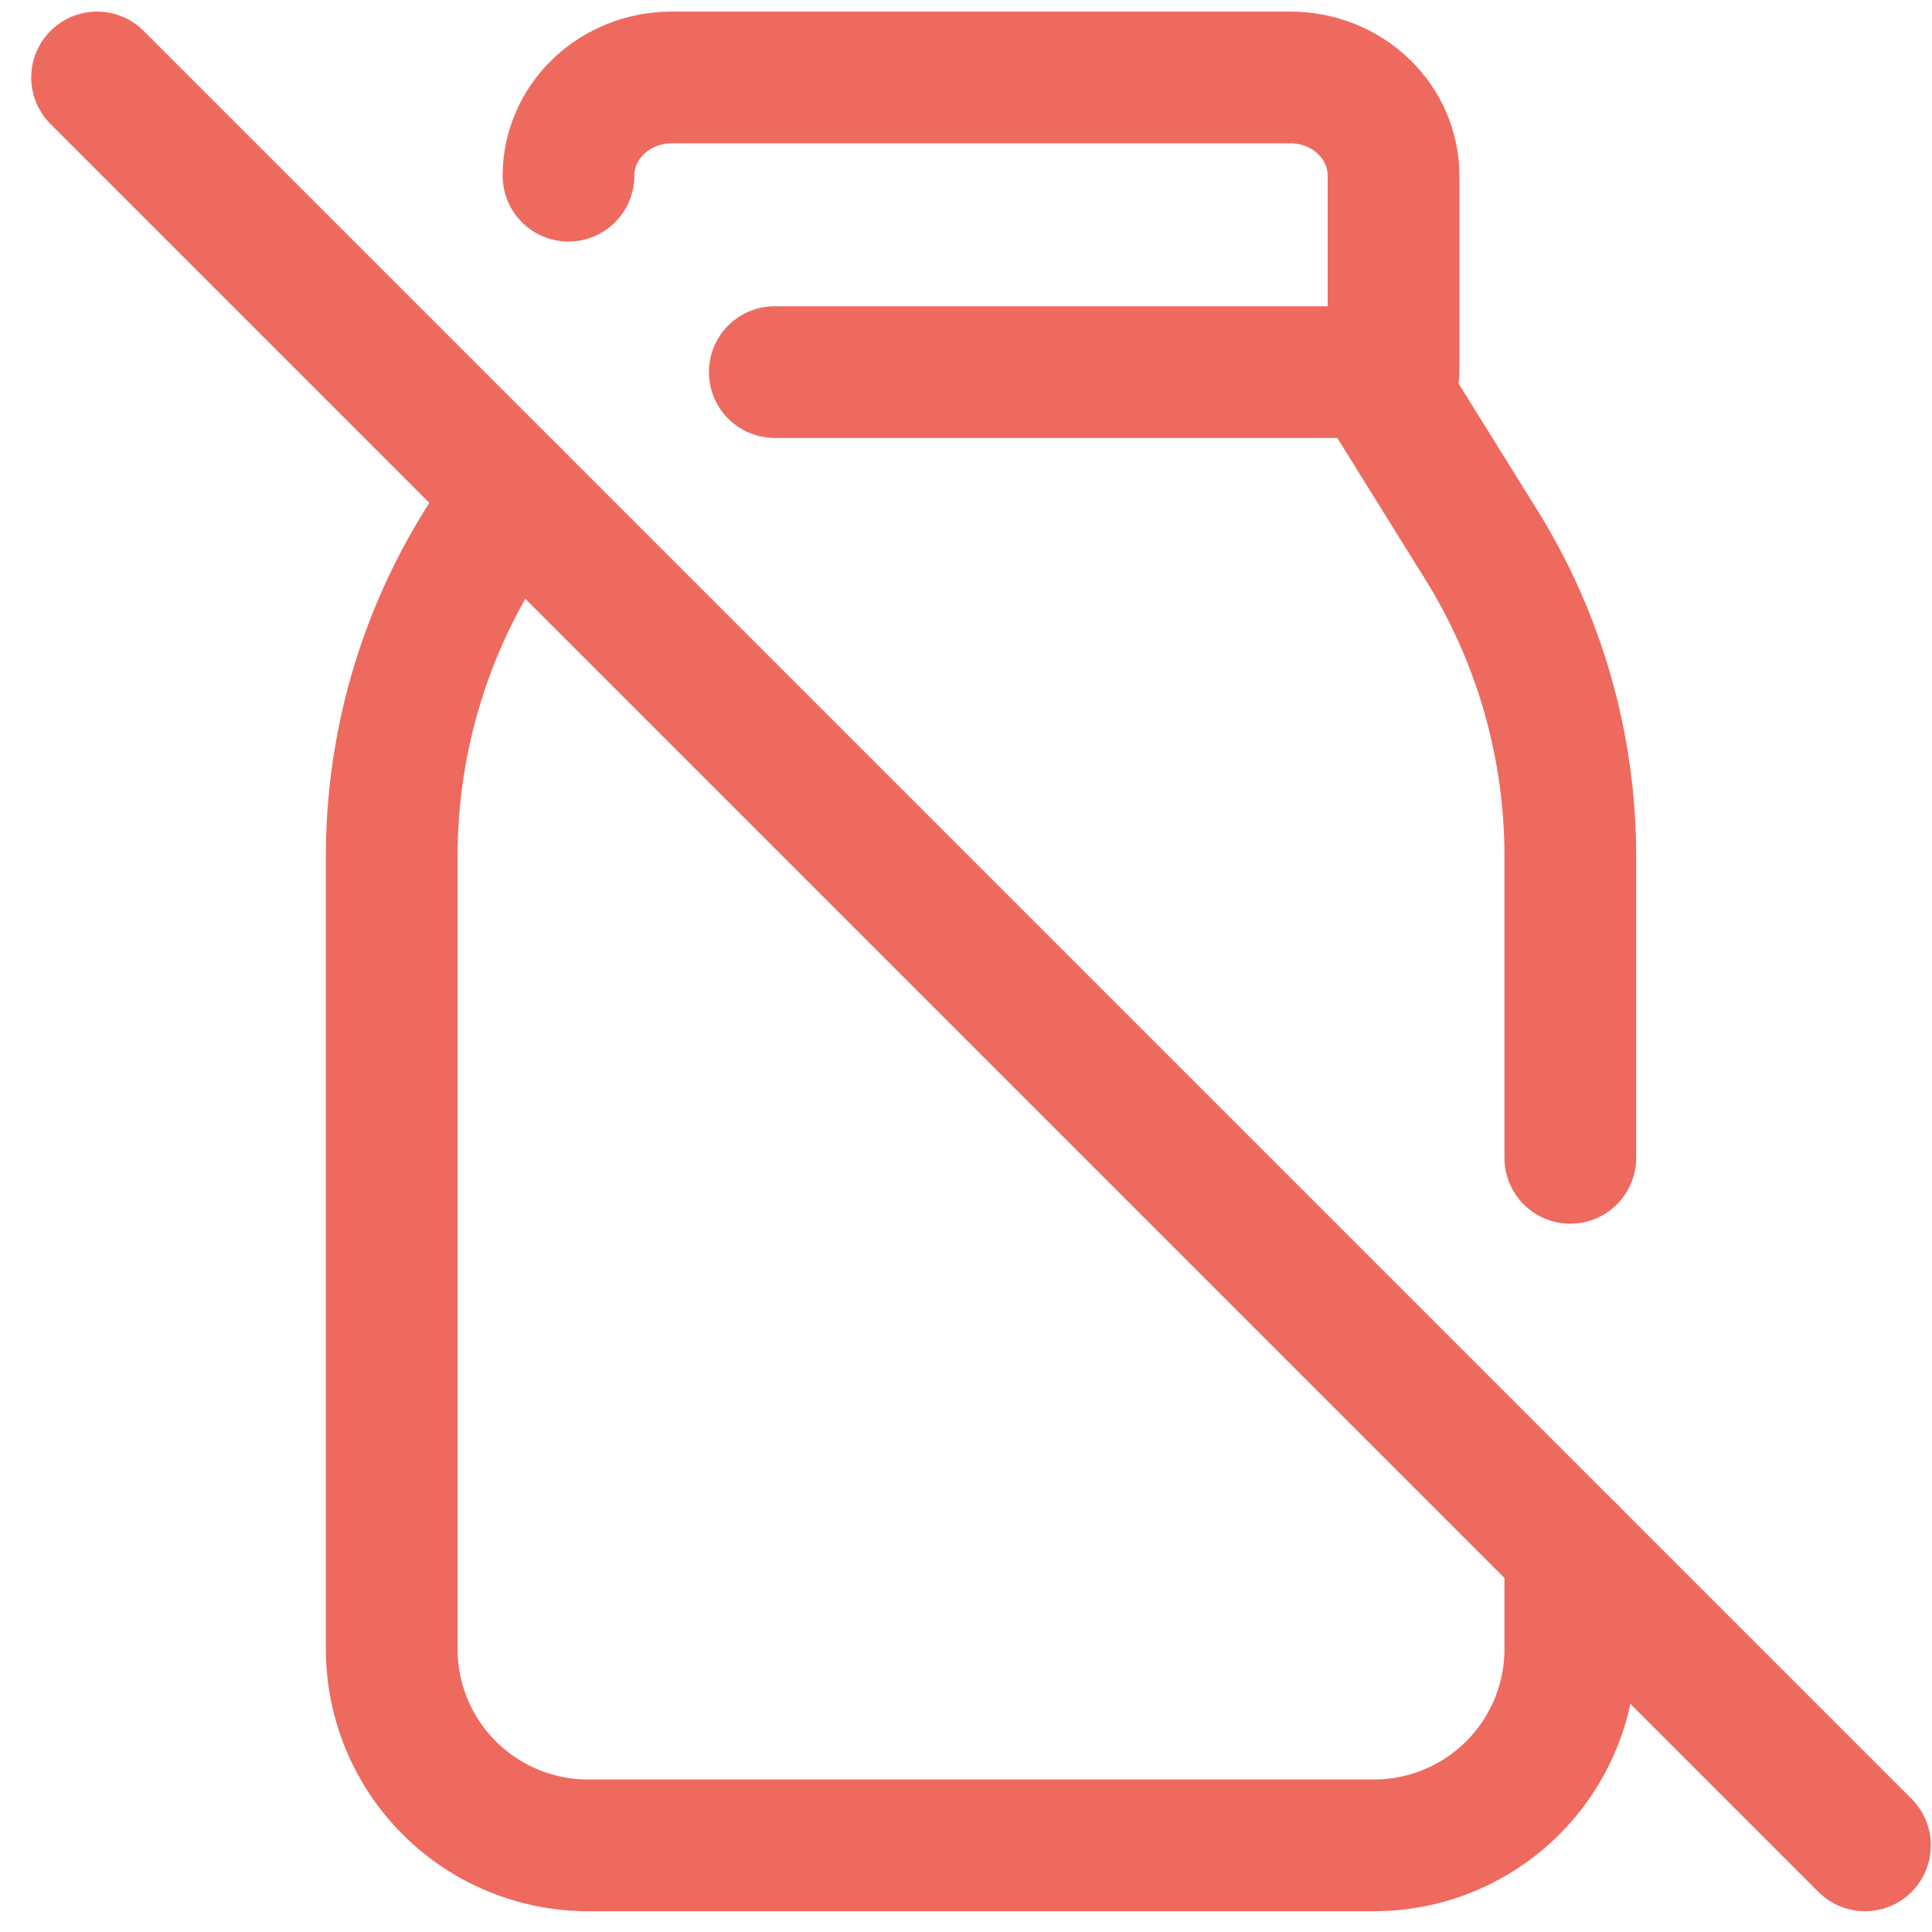
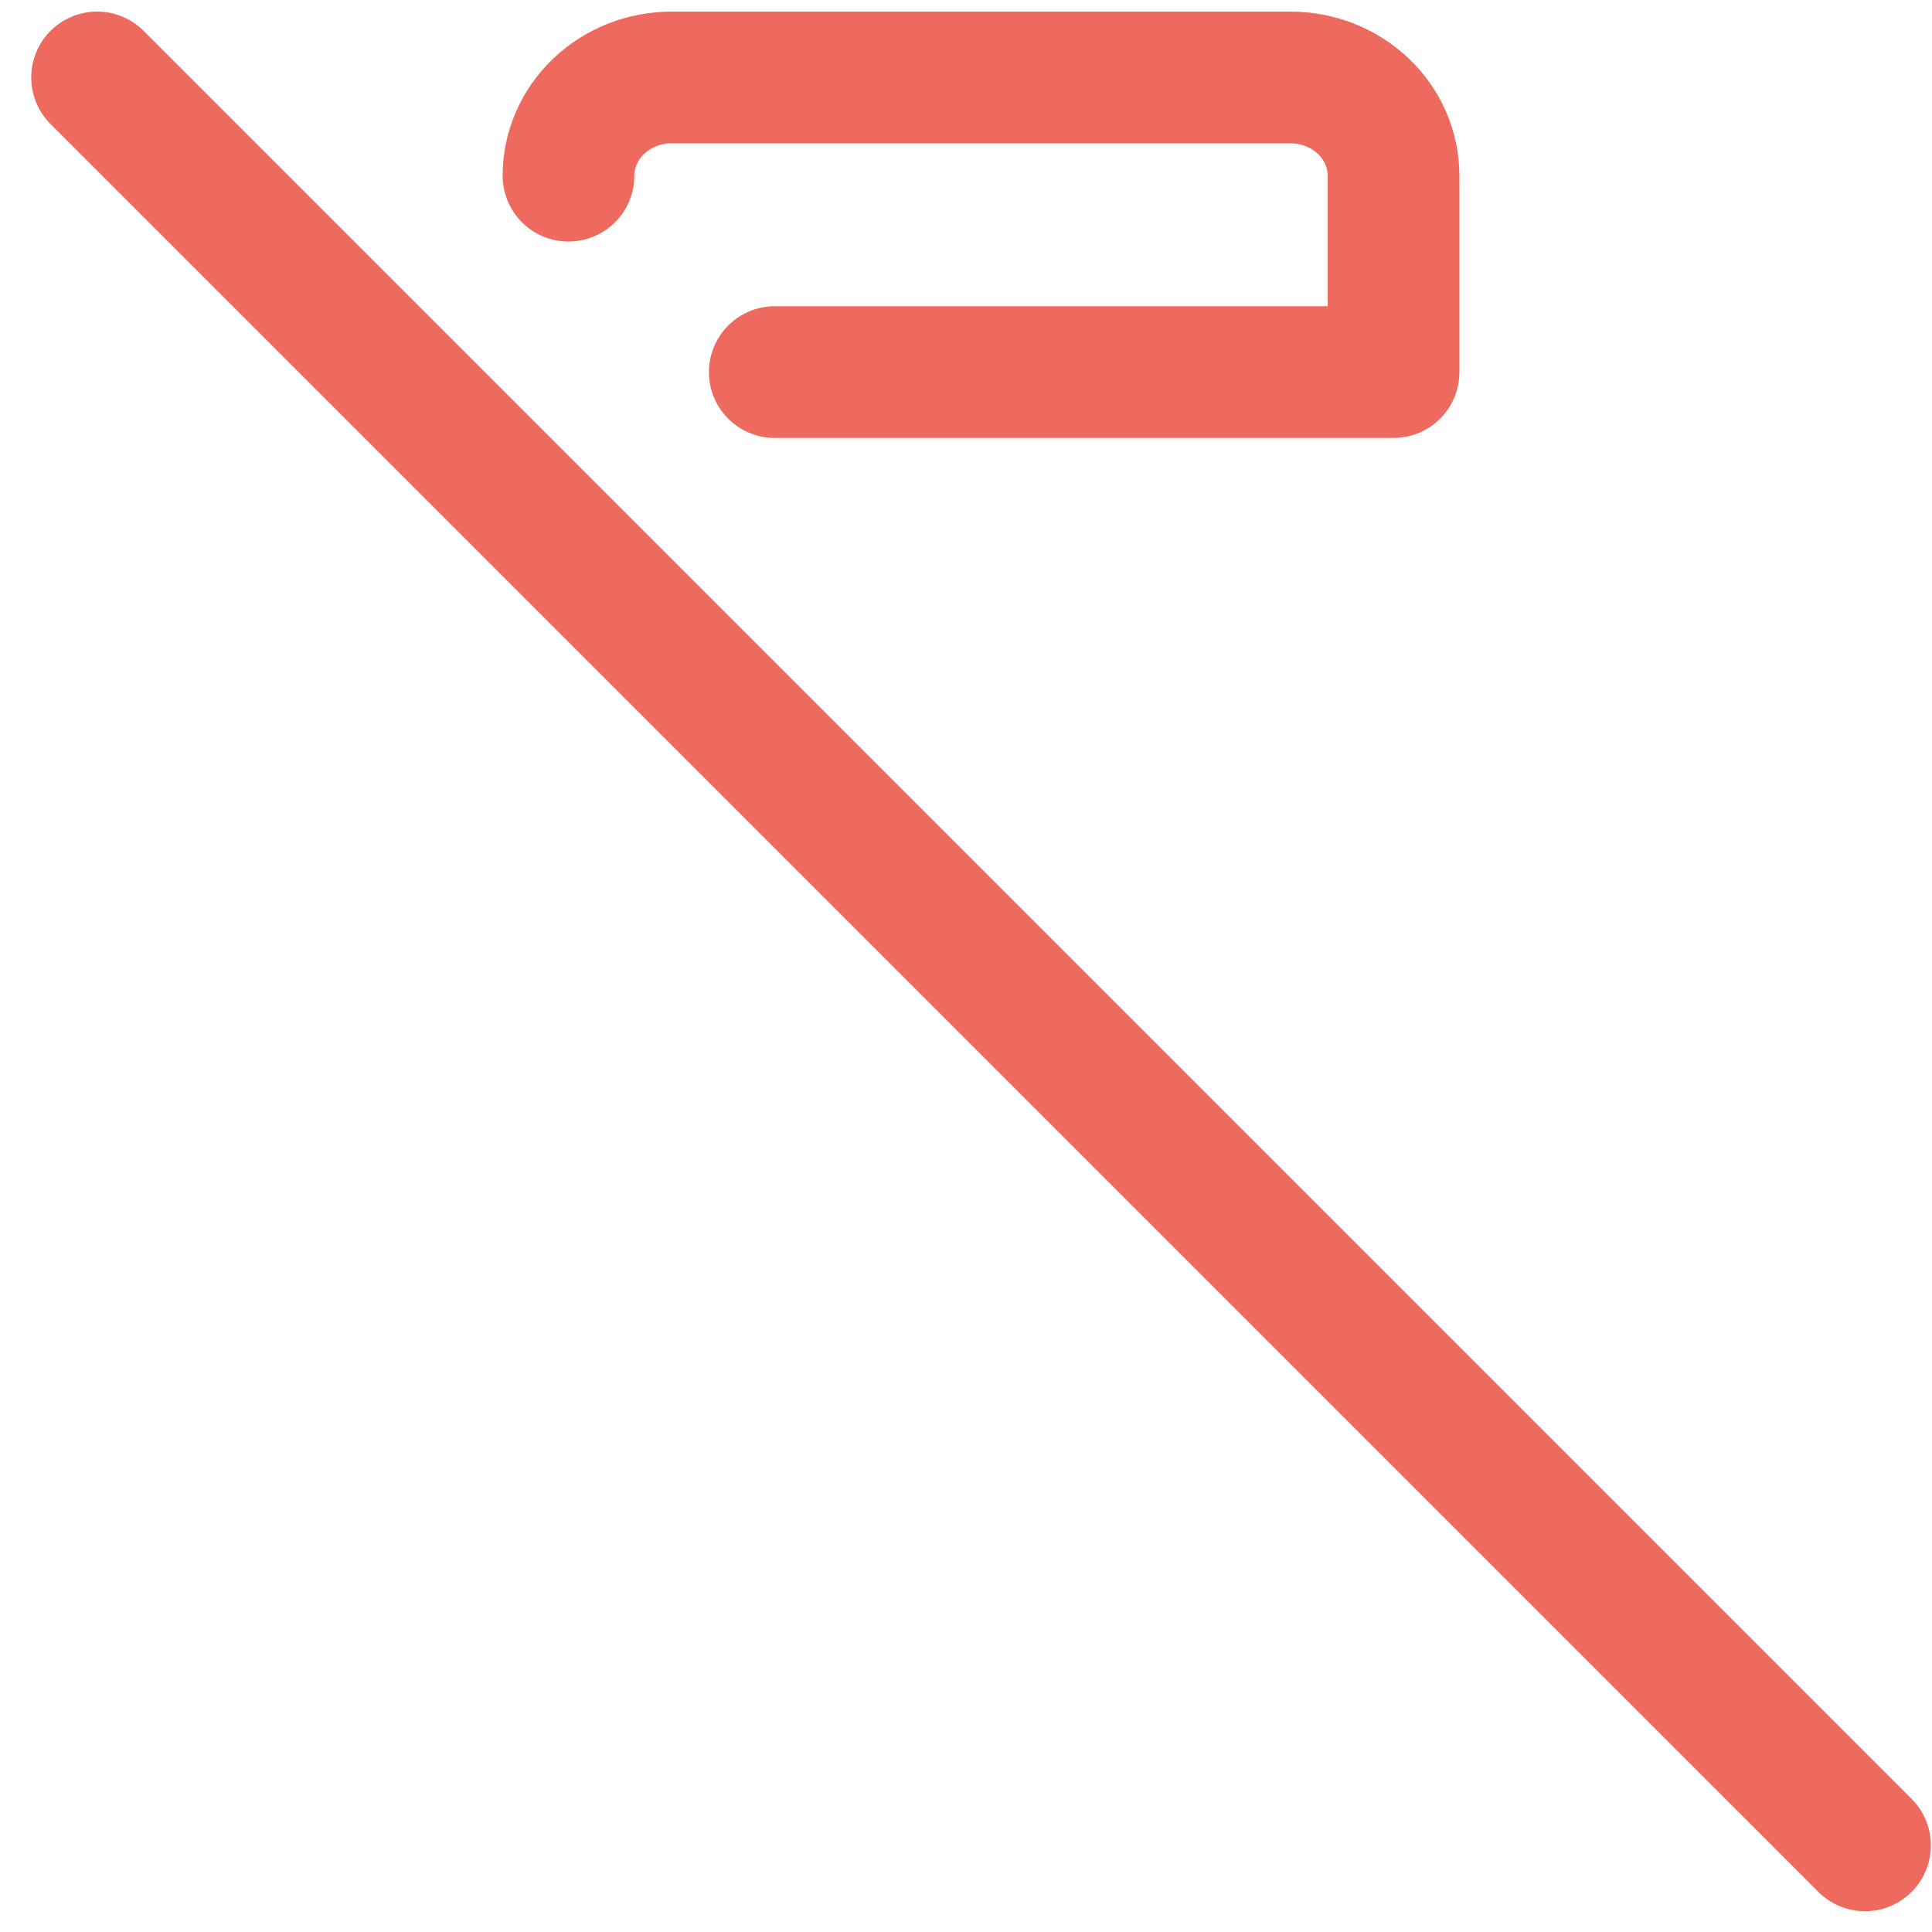
<svg xmlns="http://www.w3.org/2000/svg" fill="none" viewBox="0 0 44 44" height="44" width="44">
  <path stroke-linejoin="round" stroke-linecap="round" stroke-width="3" stroke="#EE6A5F" d="M17.645 8.474H31.737V4.001C31.737 3.407 31.489 2.838 31.049 2.419C30.608 1.999 30.011 1.764 29.388 1.764H15.296C14.673 1.764 14.076 1.999 13.635 2.419C13.195 2.838 12.947 3.407 12.947 4.001" />
-   <path stroke-linejoin="round" stroke-linecap="round" stroke-width="3" stroke="#EE6A5F" d="M31.29 8.475L33.737 12.409C35.061 14.537 35.763 16.994 35.763 19.5V26.369M35.763 35.317V37.554C35.763 38.74 35.292 39.878 34.453 40.717C33.614 41.556 32.476 42.027 31.29 42.027H13.395C12.208 42.027 11.07 41.556 10.231 40.717C9.392 39.878 8.921 38.74 8.921 37.554V19.5C8.921 16.994 9.623 14.537 10.948 12.409L11.679 11.235" />
  <path stroke-linejoin="round" stroke-linecap="round" stroke-width="3" stroke="#EE6A5F" d="M2.211 1.764L42.474 42.027" />
</svg>